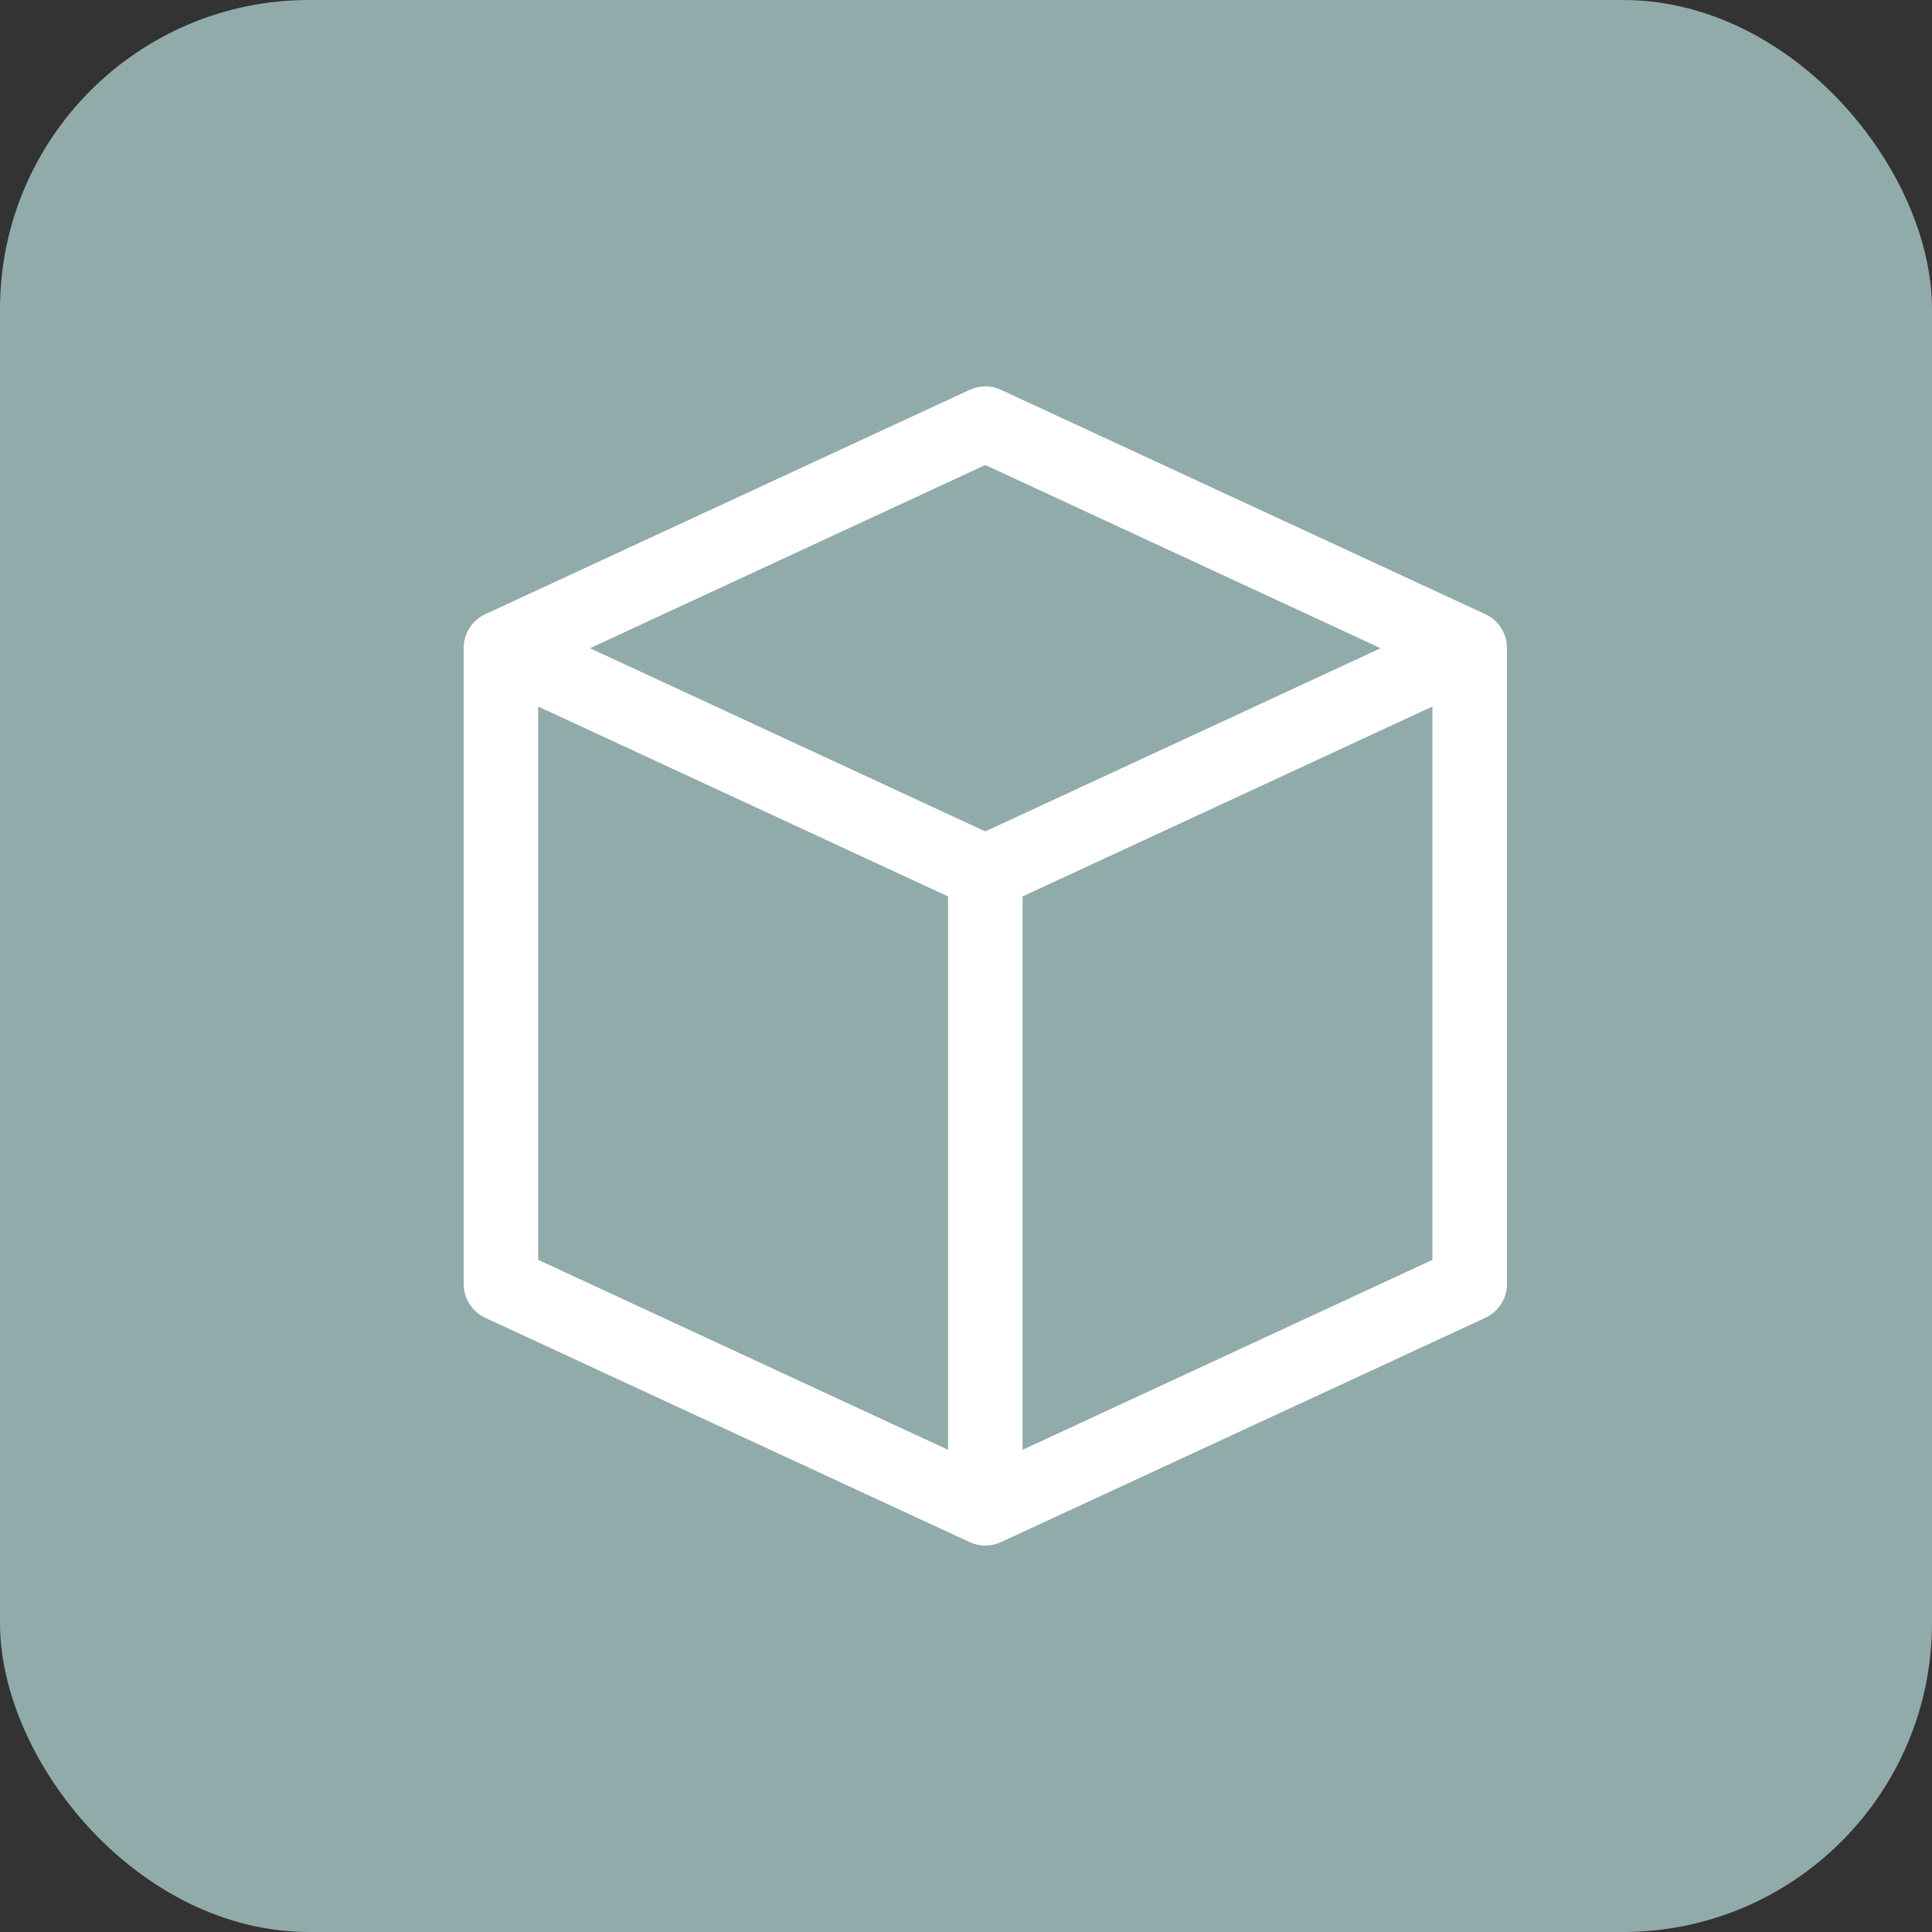
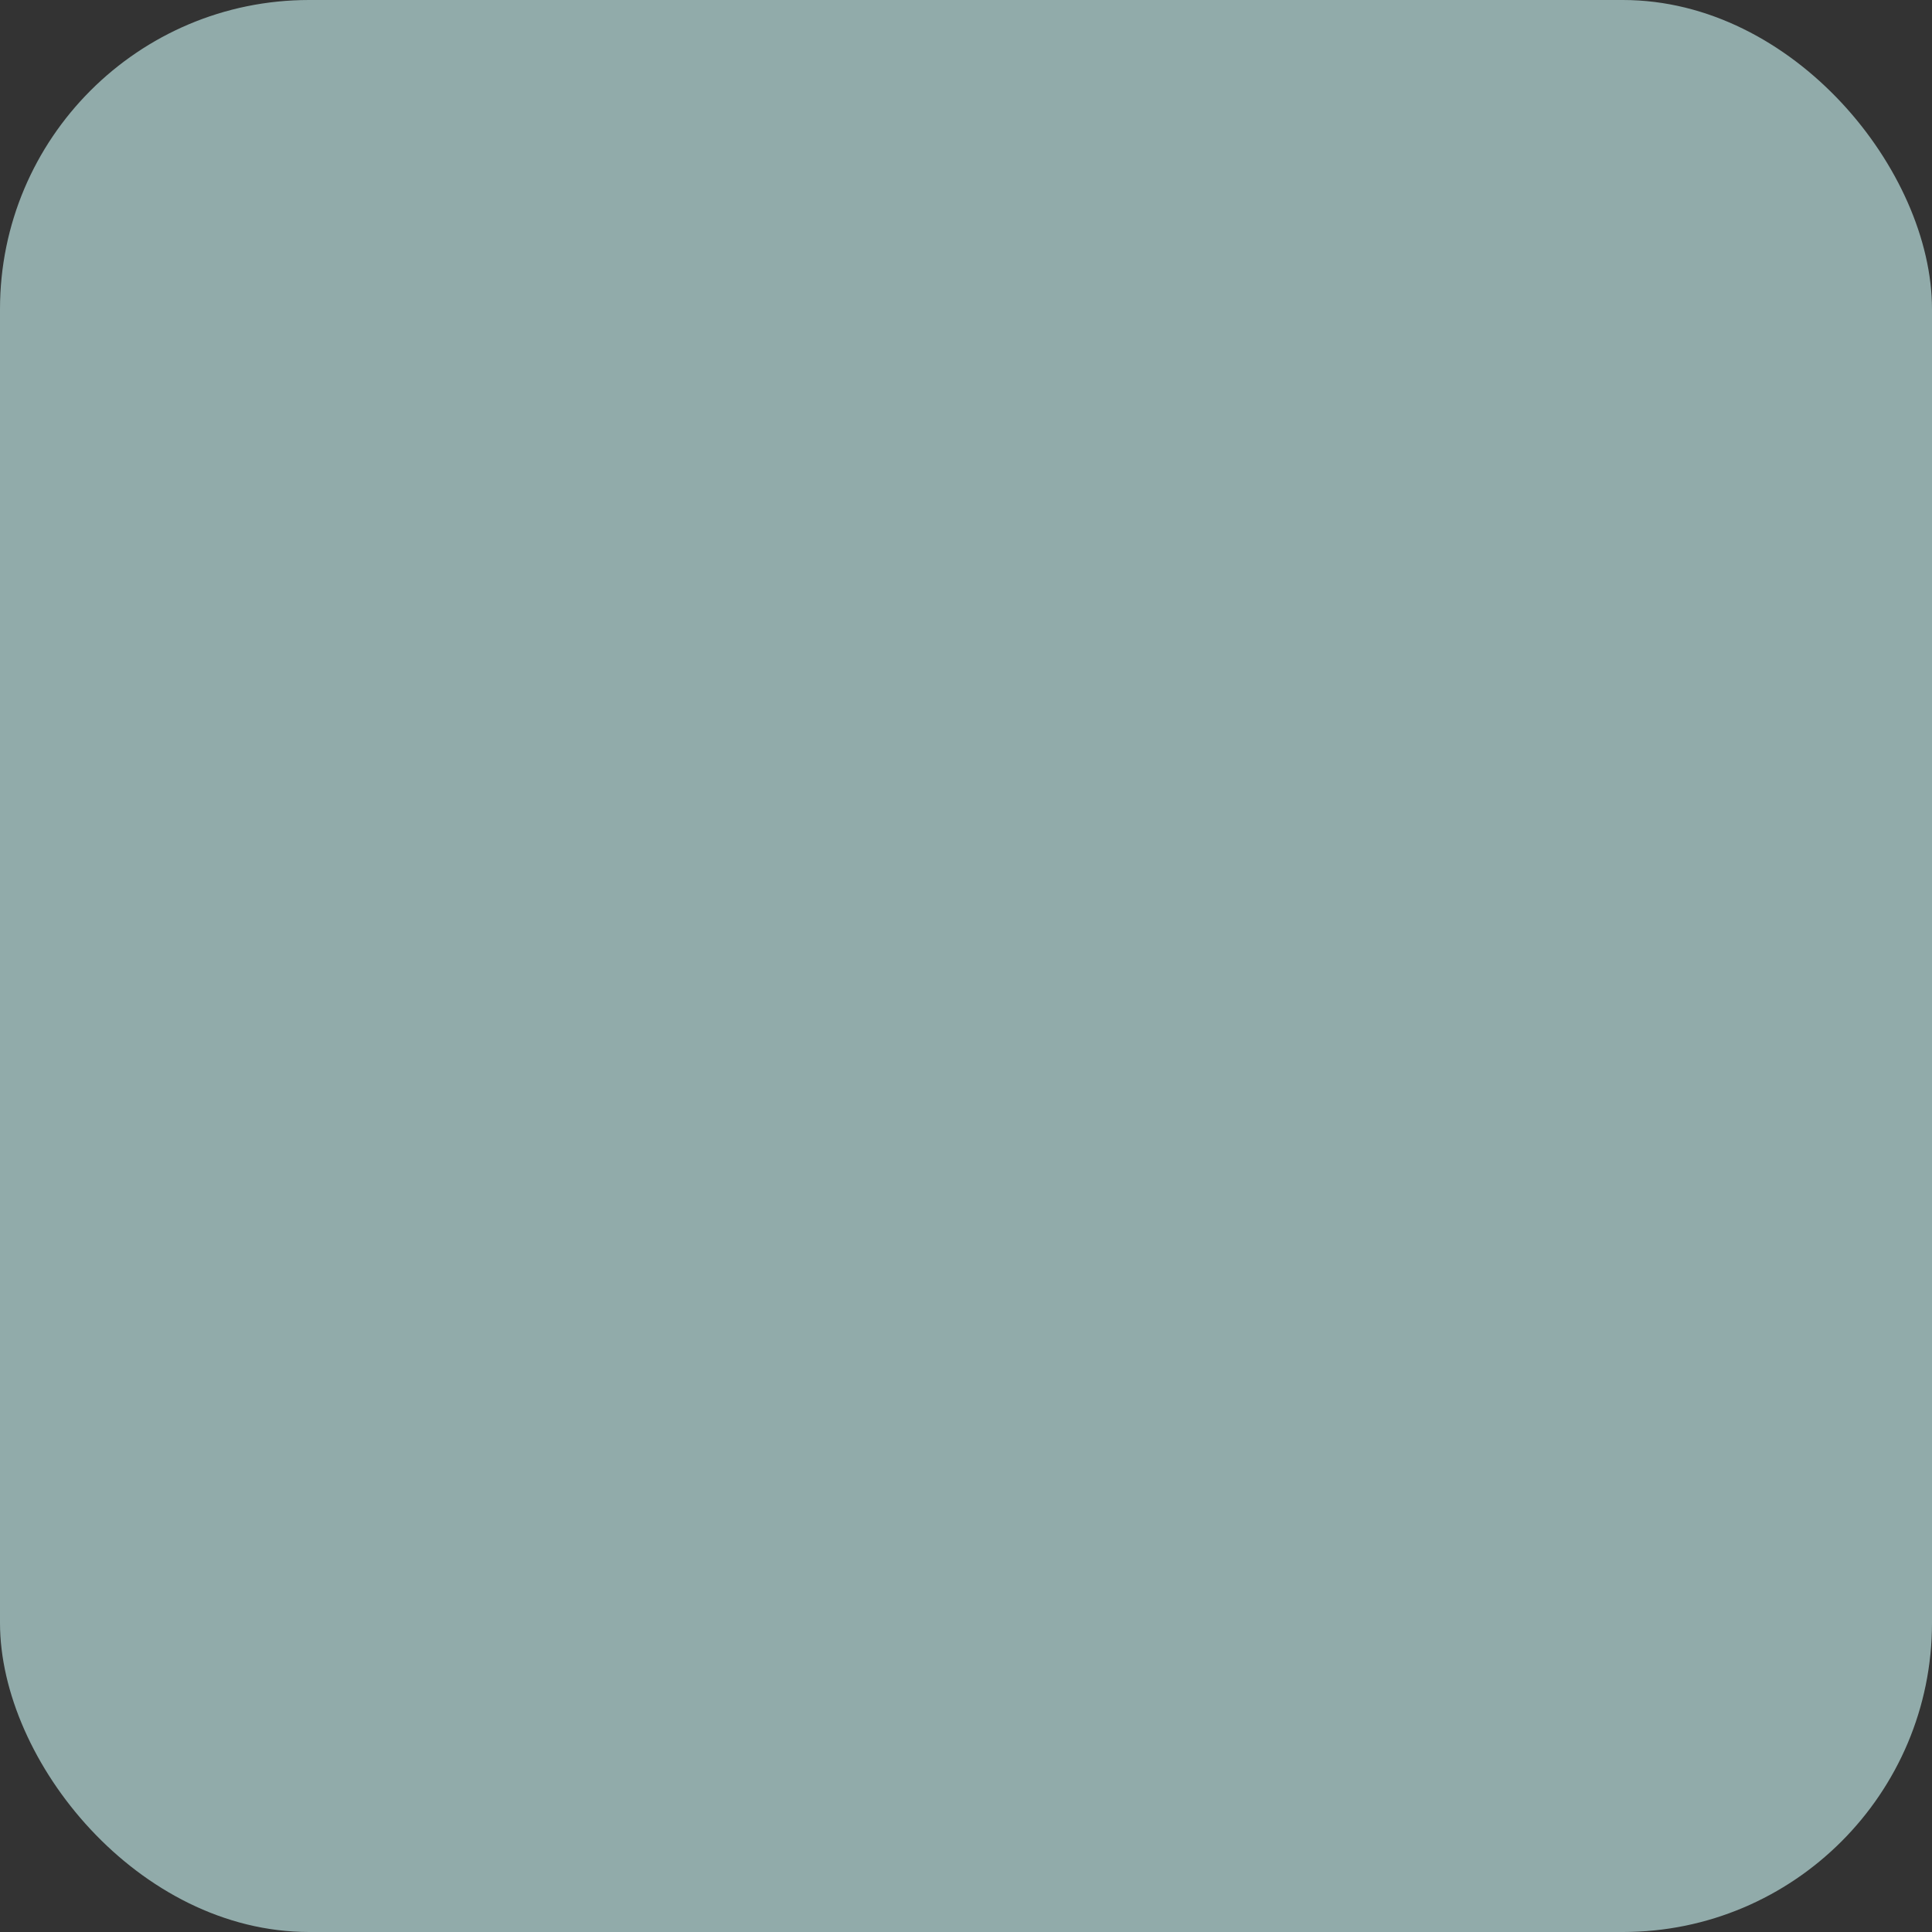
<svg xmlns="http://www.w3.org/2000/svg" width="50" height="50" viewBox="0 0 50 50" fill="none">
  <rect x="0" y="0" width="50" height="50" fill="#333333" stroke="none" />
  <rect width="50" height="50" rx="8" fill="#91ABAA" />
-   <path d="M38.441 15.895L25.905 10.089C25.778 10.03 25.64 10 25.5 10C25.36 10 25.222 10.03 25.095 10.089L12.559 15.895C12.392 15.973 12.25 16.097 12.151 16.253C12.052 16.409 11.999 16.59 12 16.776V33.224C11.999 33.41 12.052 33.591 12.151 33.747C12.25 33.903 12.392 34.027 12.559 34.105L25.095 39.91C25.222 39.969 25.36 40 25.5 40C25.64 40 25.778 39.969 25.905 39.91L38.441 34.105C38.608 34.027 38.75 33.903 38.849 33.747C38.948 33.591 39.001 33.41 39 33.224V16.776C39.001 16.59 38.948 16.409 38.849 16.253C38.75 16.097 38.608 15.973 38.441 15.895ZM25.5 12.034L35.731 16.776L25.5 21.517L15.269 16.776L25.5 12.034ZM13.929 18.285L24.536 23.2V37.521L13.929 32.605V18.285ZM26.464 37.521V23.2L37.071 18.285V32.605L26.464 37.521Z" fill="white" />
</svg>